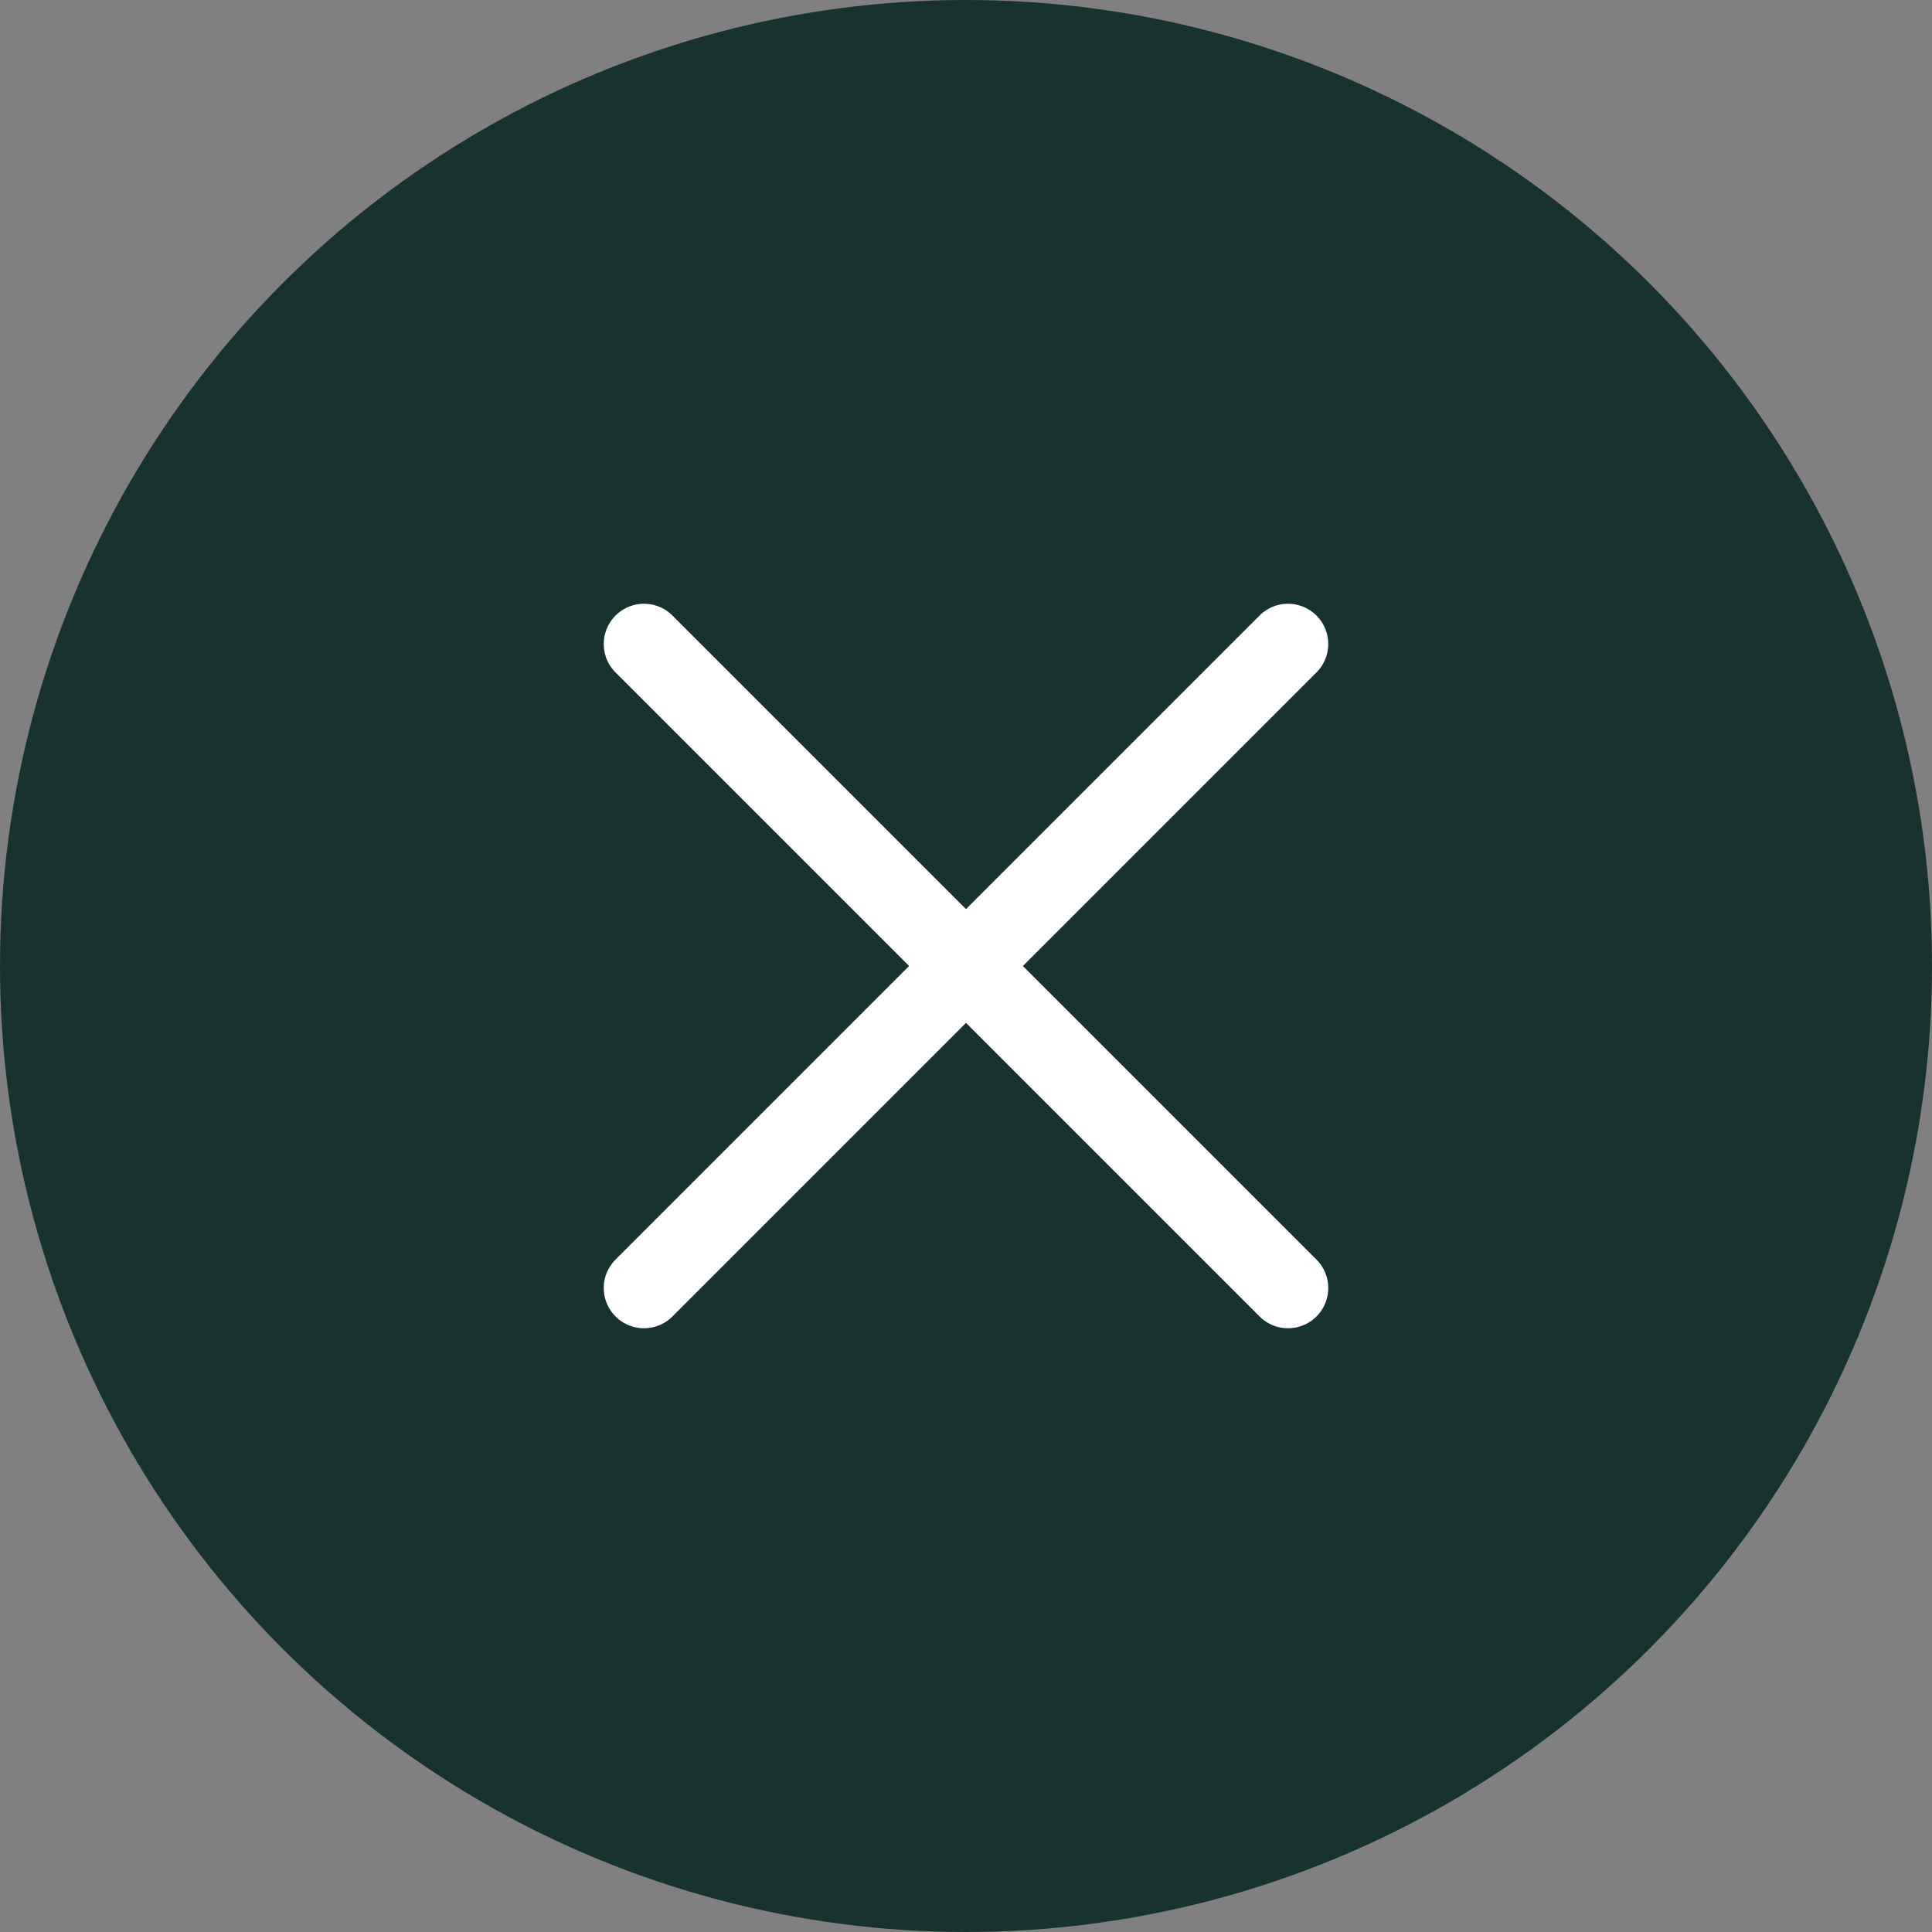
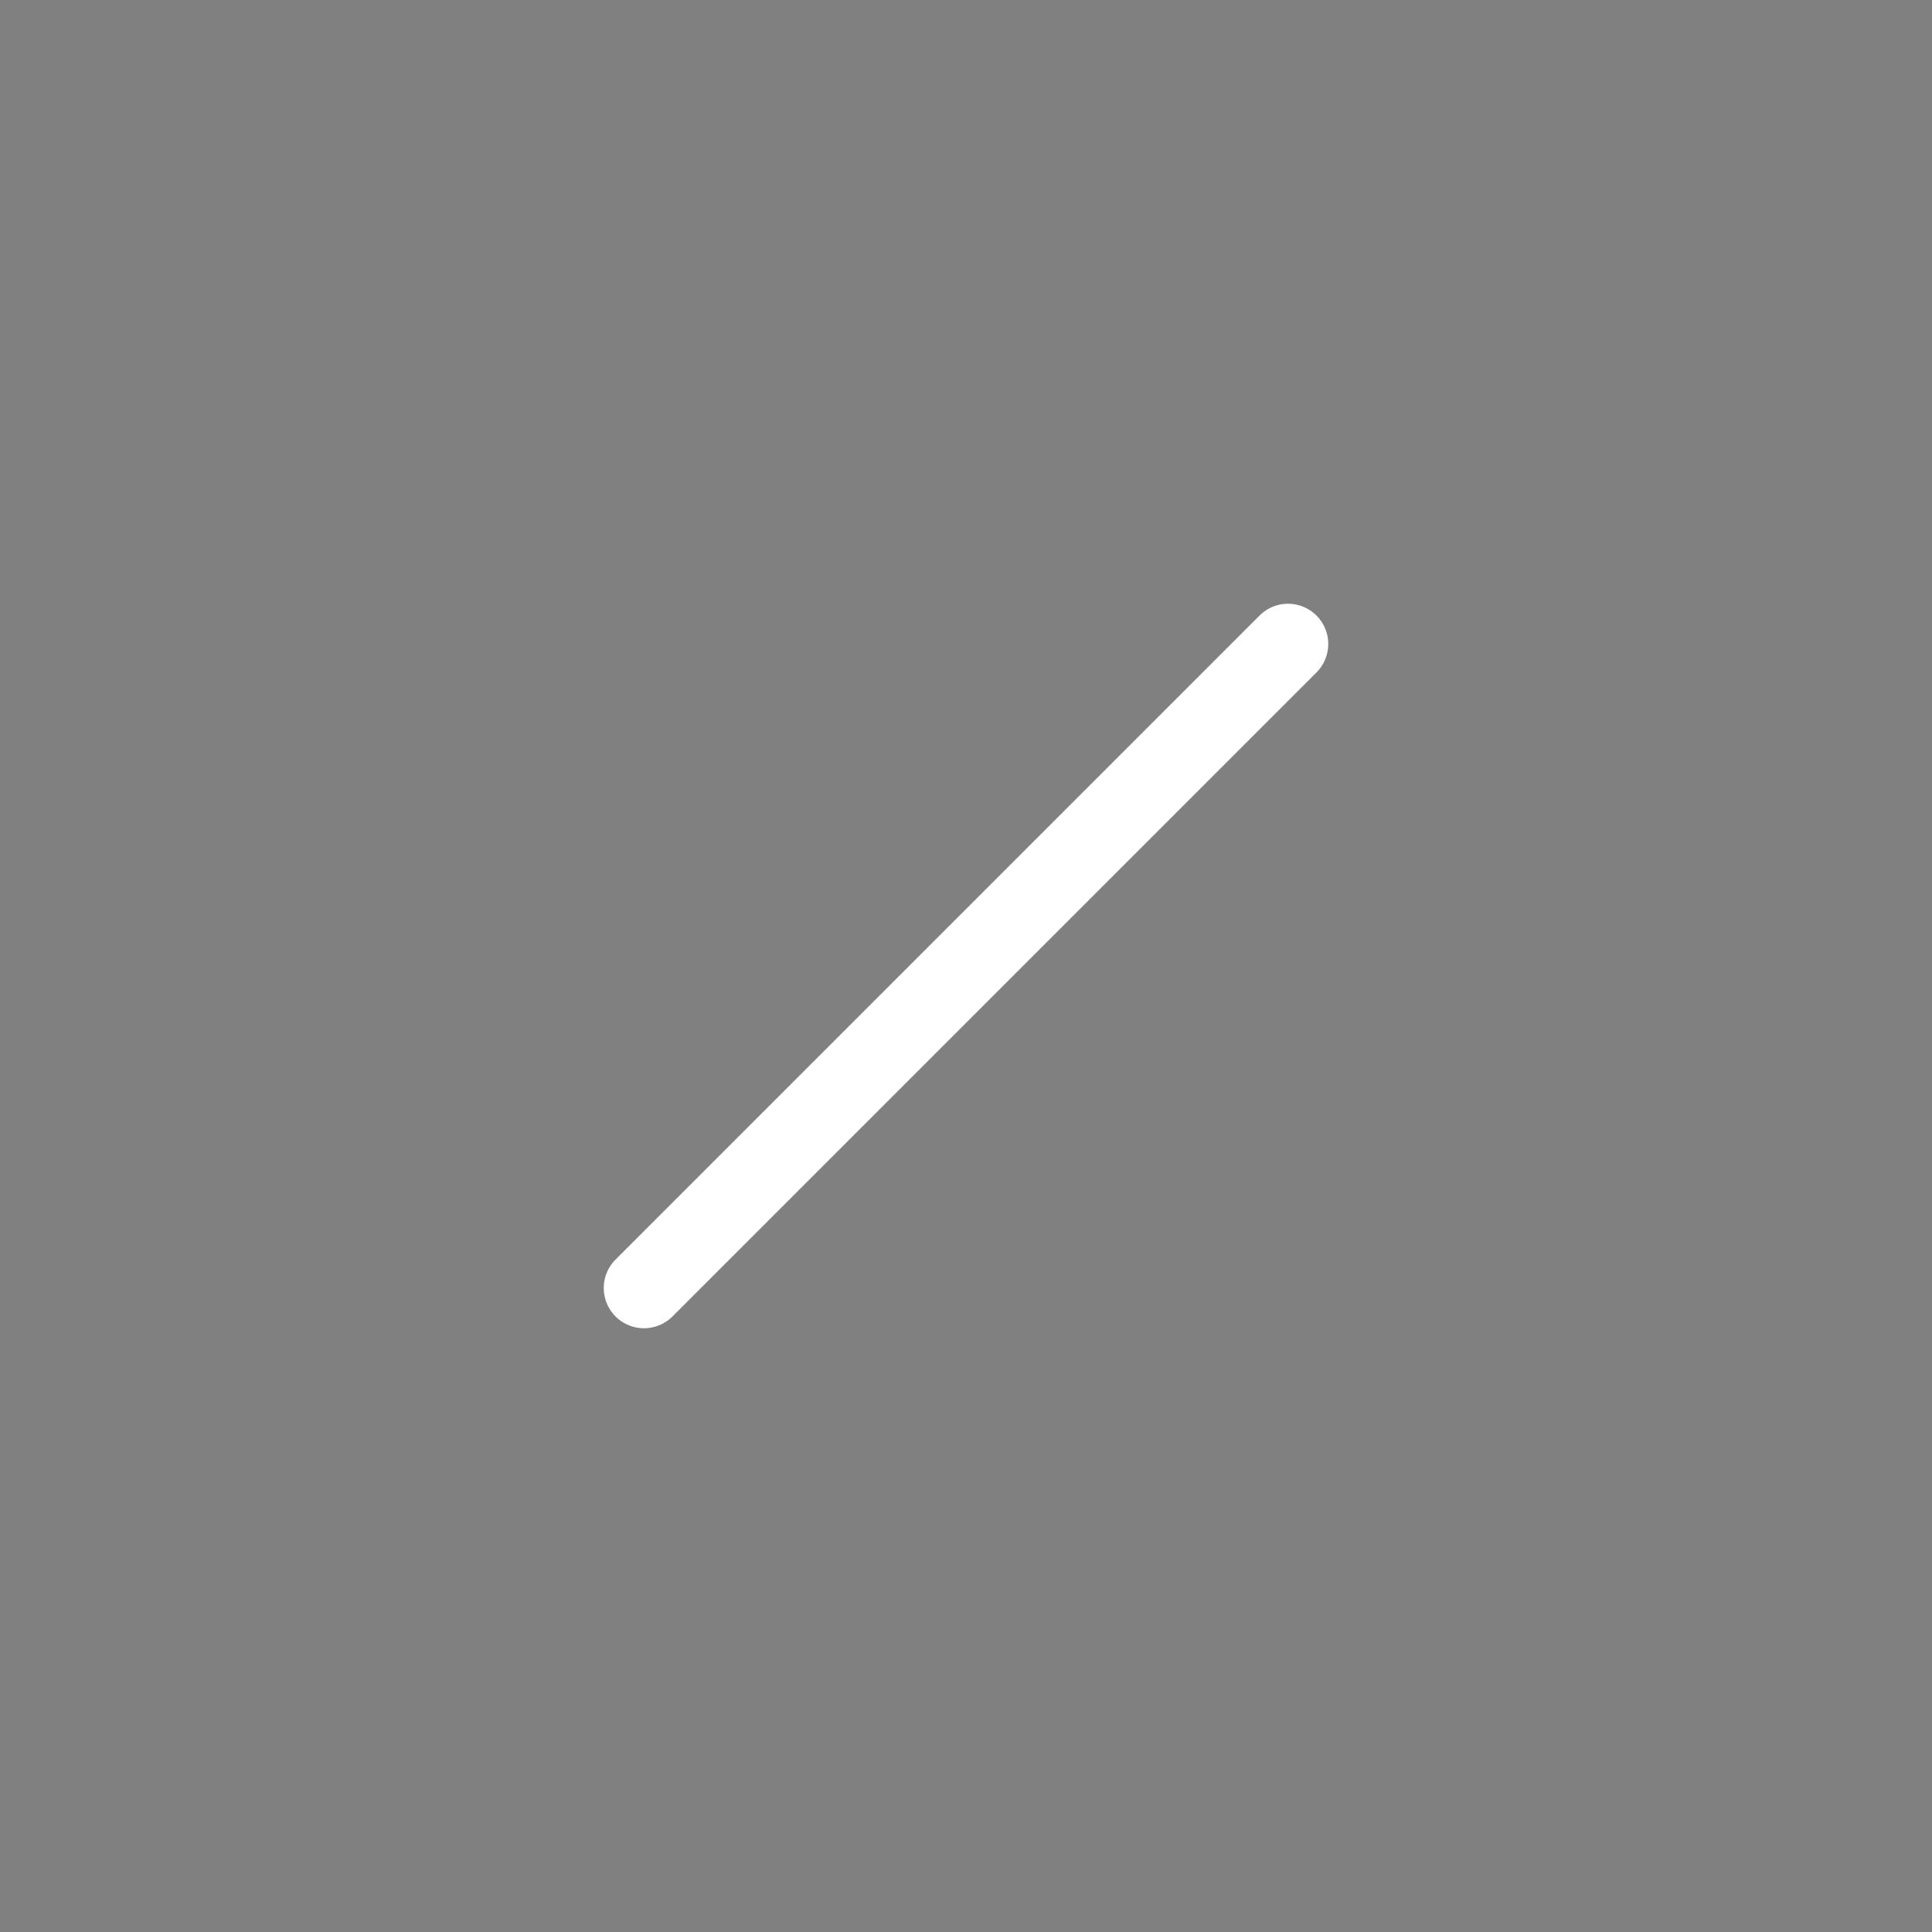
<svg xmlns="http://www.w3.org/2000/svg" width="48" height="48" viewBox="0 0 48 48" fill="none">
  <rect x="0" y="0" width="48" height="48" fill="#808080" stroke="none" />
-   <circle cx="24" cy="24" r="24" fill="#18332F" />
  <path d="M32 16L16 32" stroke="white" stroke-width="2" stroke-linecap="round" />
-   <path d="M32 32L16 16" stroke="white" stroke-width="2" stroke-linecap="round" />
</svg>